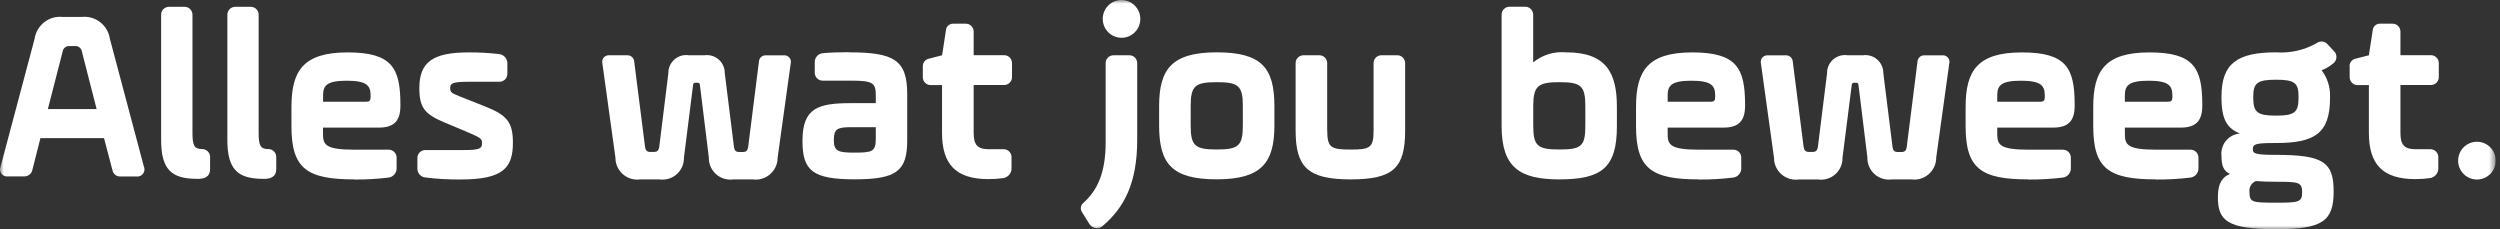
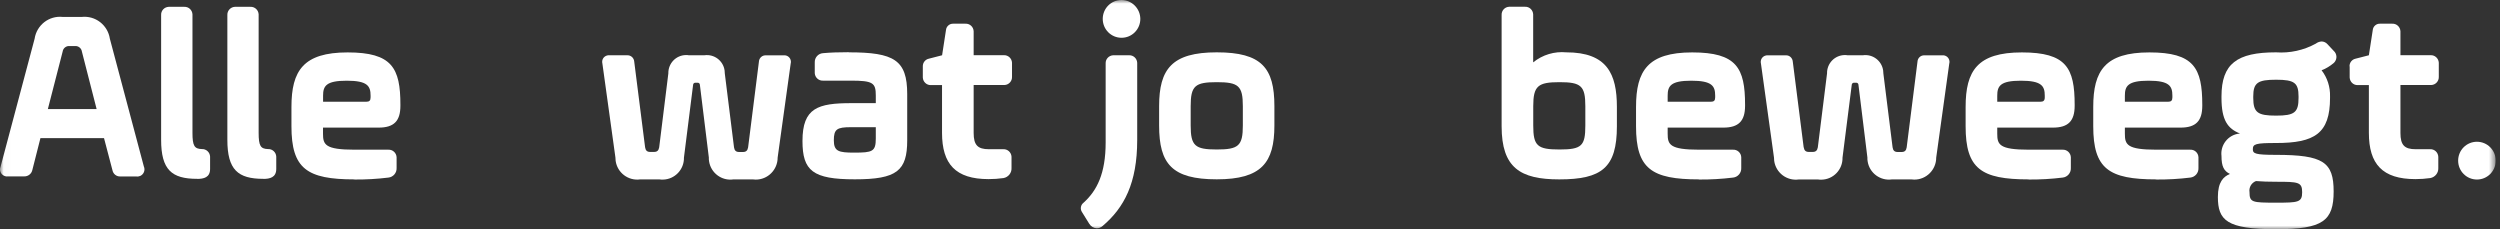
<svg xmlns="http://www.w3.org/2000/svg" width="338" height="31" viewBox="0 0 338 31" fill="none">
  <rect x="0" y="0" width="338" height="31" fill="#333333" stroke="none" />
  <g clip-path="url(#clip0_1_732)">
    <mask id="mask0_1_732" style="mask-type:luminance" maskUnits="userSpaceOnUse" x="0" y="0" width="338" height="31">
      <path d="M337.423 0H0.019V31H337.423V0Z" fill="white" />
    </mask>
    <g mask="url(#mask0_1_732)">
      <path d="M14.075 18.675H5.467L4.361 23.029C4.239 23.518 3.789 23.858 3.282 23.848H1.097C0.581 23.924 0.094 23.566 0.009 23.047C-0.019 22.868 0.009 22.68 0.084 22.51L4.679 5.239C4.961 3.383 6.639 2.082 8.496 2.29H11.037C12.894 2.082 14.572 3.383 14.854 5.239L19.449 22.51C19.664 22.991 19.449 23.556 18.97 23.782C18.802 23.858 18.614 23.886 18.436 23.858H16.251C15.754 23.877 15.313 23.528 15.21 23.038L14.066 18.685L14.075 18.675ZM6.47 14.746H13.063L11.075 6.982C11.009 6.502 10.568 6.172 10.099 6.228H9.443C8.965 6.172 8.533 6.502 8.468 6.982L6.47 14.746Z" fill="white" />
      <path d="M26.641 24.178C23.218 24.178 21.784 22.963 21.784 18.901V2.035C21.755 1.442 22.215 0.952 22.806 0.923C22.834 0.923 22.862 0.923 22.89 0.923H24.916C25.497 0.895 25.994 1.357 26.022 1.941C26.022 1.969 26.022 1.998 26.022 2.035V17.959C26.022 19.731 26.285 20.126 27.297 20.155C27.879 20.126 28.376 20.588 28.404 21.172C28.404 21.201 28.404 21.238 28.404 21.267V22.84C28.404 23.99 27.56 24.188 26.641 24.188" fill="white" />
      <path d="M35.596 24.178C32.173 24.178 30.739 22.963 30.739 18.901V2.035C30.711 1.451 31.17 0.952 31.752 0.923C31.78 0.923 31.808 0.923 31.845 0.923H33.861C34.443 0.895 34.94 1.357 34.968 1.941C34.968 1.969 34.968 1.998 34.968 2.035V17.959C34.968 19.731 35.23 20.126 36.243 20.155C36.825 20.126 37.322 20.588 37.35 21.172C37.35 21.201 37.35 21.238 37.35 21.267V22.84C37.35 23.99 36.496 24.188 35.587 24.188" fill="white" />
      <path d="M47.918 24.253C41.495 24.253 39.404 22.812 39.404 17.073V14.454C39.404 9.573 40.998 7.086 46.999 7.086C53.001 7.086 54.135 9.187 54.135 14.162V14.303C54.135 16.367 53.254 17.253 51.2 17.253H43.67V18.072C43.67 19.542 43.933 20.239 47.946 20.239H52.513C53.094 20.211 53.591 20.673 53.62 21.257C53.62 21.285 53.62 21.314 53.62 21.351V22.727C53.648 23.377 53.16 23.942 52.513 24.009C50.984 24.197 49.456 24.282 47.918 24.272M43.68 13.757H49.512C49.934 13.757 50.103 13.597 50.103 13.163V12.937C50.103 11.627 49.681 10.911 46.877 10.911C44.074 10.911 43.68 11.637 43.68 12.937V13.747V13.757Z" fill="white" />
-       <path d="M56.433 21.398C56.404 20.814 56.864 20.315 57.445 20.287C57.474 20.287 57.502 20.287 57.539 20.287H62.659C64.872 20.287 65.172 20.089 65.172 19.335C65.172 18.741 64.975 18.619 63.119 17.827L60.09 16.555C57.445 15.444 56.695 14.586 56.695 11.901C56.695 8.395 58.524 7.086 63.344 7.086C64.731 7.076 66.119 7.152 67.489 7.312C68.135 7.387 68.614 7.943 68.595 8.593V9.941C68.623 10.525 68.164 11.024 67.582 11.053C67.554 11.053 67.526 11.053 67.489 11.053H63.278C60.999 11.053 60.868 11.345 60.868 11.938C60.868 12.466 61.028 12.588 62.2 13.05L65.594 14.398C68.595 15.575 69.345 16.565 69.345 19.316C69.345 22.661 68.042 24.263 62.331 24.263C60.727 24.282 59.124 24.197 57.539 23.999C56.892 23.952 56.404 23.396 56.433 22.746V21.408V21.398Z" fill="white" />
      <path d="M87.218 19.919C87.284 20.343 87.481 20.541 87.903 20.541H88.428C88.85 20.541 89.047 20.343 89.122 19.919L90.36 9.922C90.332 8.574 91.391 7.463 92.732 7.444C92.864 7.444 93.004 7.444 93.135 7.472H95.227C96.549 7.284 97.777 8.198 97.965 9.526C97.984 9.658 97.993 9.79 97.993 9.931L99.24 19.928C99.306 20.352 99.503 20.55 99.934 20.55H100.45C100.872 20.55 101.069 20.352 101.144 19.928L102.607 8.329C102.635 7.83 103.057 7.453 103.554 7.481H105.964C106.451 7.434 106.883 7.792 106.929 8.282C106.939 8.386 106.929 8.49 106.901 8.593L105.138 21.304C105.138 22.953 103.807 24.291 102.166 24.282C102.025 24.282 101.884 24.272 101.753 24.253H99.165C97.58 24.489 96.099 23.387 95.864 21.794C95.836 21.634 95.827 21.464 95.836 21.304L94.626 11.477C94.626 11.307 94.486 11.175 94.326 11.184C94.326 11.184 94.308 11.184 94.298 11.184H94.036C93.867 11.166 93.726 11.288 93.707 11.458C93.707 11.458 93.707 11.467 93.707 11.477L92.47 21.304C92.507 22.916 91.232 24.253 89.628 24.282C89.469 24.282 89.3 24.282 89.141 24.253H86.562C84.949 24.48 83.458 23.358 83.233 21.738C83.214 21.596 83.205 21.445 83.205 21.295L81.442 8.584C81.32 8.103 81.601 7.623 82.08 7.5C82.183 7.472 82.286 7.463 82.389 7.472H84.799C85.296 7.453 85.709 7.83 85.746 8.32L87.218 19.919Z" fill="white" />
      <path d="M114.759 7.076C120.855 7.076 122.655 8.094 122.655 12.711V18.968C122.655 23.095 121.258 24.244 115.575 24.244C109.893 24.244 108.495 23.095 108.495 19.062C108.495 14.577 110.587 13.945 115.116 13.945H118.407V12.899C118.407 11.194 118.013 10.902 115.013 10.902H111.262C110.68 10.93 110.183 10.468 110.155 9.884C110.155 9.856 110.155 9.818 110.155 9.79V8.443C110.127 7.792 110.615 7.237 111.262 7.189C112.274 7.095 113.475 7.058 114.75 7.058M118.407 17.196H115.05C113.156 17.196 112.734 17.46 112.734 18.968C112.734 20.475 113.39 20.635 115.5 20.635C117.948 20.635 118.407 20.494 118.407 18.732V17.196Z" fill="white" />
      <path d="M124.765 8.98C124.746 8.48 125.093 8.037 125.581 7.934L127.372 7.472L127.897 4.061C127.944 3.562 128.375 3.185 128.872 3.204H130.532C131.113 3.175 131.61 3.628 131.638 4.221C131.638 4.25 131.638 4.287 131.638 4.316V7.463H135.718C136.299 7.434 136.796 7.896 136.824 8.48C136.824 8.509 136.824 8.537 136.824 8.574V10.384C136.852 10.968 136.393 11.467 135.811 11.495C135.783 11.495 135.755 11.495 135.718 11.495H131.638V17.978C131.638 19.618 132.192 20.174 133.692 20.174H135.652C136.233 20.145 136.73 20.607 136.758 21.191C136.758 21.22 136.758 21.248 136.758 21.285V22.727C136.787 23.377 136.327 23.952 135.68 24.075C135.014 24.169 134.339 24.216 133.655 24.216C129.191 24.216 127.362 22.18 127.362 17.959V11.505H125.871C125.29 11.533 124.793 11.071 124.765 10.487C124.765 10.459 124.765 10.421 124.765 10.393V8.98Z" fill="white" />
      <path d="M153.75 18.939C153.75 24.744 151.987 28.079 149.09 30.538C148.865 30.746 148.574 30.868 148.274 30.868C147.852 30.84 147.477 30.604 147.261 30.246L146.286 28.673C146.014 28.267 146.098 27.721 146.483 27.419C148.311 25.78 149.484 23.453 149.484 19.26V8.584C149.455 7.99 149.915 7.5 150.506 7.472C150.534 7.472 150.562 7.472 150.59 7.472H152.644C153.225 7.444 153.722 7.896 153.75 8.49C153.75 8.518 153.75 8.556 153.75 8.584V18.939ZM151.631 0C153.028 0.009 154.163 1.15 154.172 2.554C154.172 3.967 153.038 5.107 151.631 5.107C150.224 5.107 149.09 3.967 149.09 2.554C149.09 1.14 150.224 0 151.631 0Z" fill="white" />
      <path d="M156.713 16.97V14.351C156.713 9.338 158.439 7.076 164.506 7.076C170.573 7.076 172.298 9.178 172.298 14.351V16.97C172.298 21.983 170.573 24.244 164.506 24.244C158.439 24.244 156.713 22.143 156.713 16.97ZM168.032 14.351C168.032 11.599 167.441 11.109 164.506 11.109C161.571 11.109 160.98 11.599 160.98 14.351V16.97C160.98 19.721 161.571 20.211 164.506 20.211C167.441 20.211 168.032 19.721 168.032 16.97V14.351Z" fill="white" />
-       <path d="M179.444 17.63C179.444 19.957 179.932 20.221 182.604 20.221C185.277 20.221 185.708 19.957 185.708 17.63V8.584C185.68 8 186.13 7.5 186.721 7.472C186.749 7.472 186.786 7.472 186.815 7.472H188.868C189.45 7.444 189.947 7.906 189.975 8.49C189.975 8.518 189.975 8.546 189.975 8.584V17.63C189.975 22.68 188.409 24.253 182.604 24.253C176.8 24.253 175.168 22.586 175.168 17.63V8.584C175.14 7.99 175.599 7.5 176.19 7.472C176.218 7.472 176.246 7.472 176.274 7.472H178.328C178.91 7.444 179.407 7.896 179.435 8.49C179.435 8.518 179.435 8.556 179.435 8.584V17.63H179.444Z" fill="white" />
      <path d="M207.295 8.424C208.551 7.406 210.155 6.926 211.758 7.076C217.272 7.076 218.604 9.997 218.604 14.454V17.073C218.604 22.68 216.55 24.253 210.811 24.253C205.532 24.253 203.019 22.68 203.019 17.073V2.026C202.99 1.442 203.441 0.942 204.031 0.914C204.059 0.914 204.097 0.914 204.125 0.914H206.179C206.769 0.886 207.257 1.347 207.285 1.941C207.285 1.969 207.285 1.998 207.285 2.026V8.414L207.295 8.424ZM214.337 14.35C214.337 11.599 213.746 11.109 210.849 11.109C207.951 11.109 207.295 11.599 207.295 14.35V16.97C207.295 19.721 207.848 20.211 210.849 20.211C213.849 20.211 214.337 19.721 214.337 16.97V14.35Z" fill="white" />
      <path d="M229.706 24.253C223.283 24.253 221.192 22.812 221.192 17.073V14.454C221.192 9.573 222.786 7.086 228.787 7.086C234.789 7.086 235.933 9.187 235.933 14.162V14.303C235.933 16.367 235.051 17.253 232.998 17.253H225.468V18.072C225.468 19.542 225.73 20.239 229.744 20.239H234.31C234.892 20.211 235.389 20.663 235.417 21.248C235.417 21.285 235.417 21.314 235.417 21.351V22.727C235.445 23.377 234.958 23.942 234.31 24.009C232.782 24.197 231.253 24.282 229.716 24.272M225.468 13.757H231.3C231.722 13.757 231.891 13.597 231.891 13.163V12.937C231.891 11.627 231.469 10.911 228.665 10.911C225.862 10.911 225.468 11.637 225.468 12.937V13.747V13.757Z" fill="white" />
      <path d="M243.866 19.919C243.932 20.343 244.128 20.541 244.56 20.541H245.076C245.498 20.541 245.695 20.343 245.77 19.919L247.017 9.922C246.989 8.574 248.048 7.472 249.389 7.444C249.52 7.444 249.652 7.444 249.783 7.472H251.865C253.187 7.284 254.415 8.207 254.603 9.536C254.622 9.667 254.631 9.799 254.631 9.931L255.878 19.928C255.944 20.352 256.141 20.55 256.572 20.55H257.097C257.519 20.55 257.716 20.352 257.782 19.928L259.245 8.329C259.273 7.83 259.695 7.453 260.192 7.481H262.602C263.089 7.434 263.521 7.792 263.568 8.282C263.577 8.386 263.568 8.49 263.54 8.593L261.777 21.304C261.777 22.953 260.445 24.291 258.804 24.282C258.663 24.282 258.523 24.272 258.391 24.253H255.803C254.218 24.489 252.737 23.387 252.502 21.794C252.474 21.634 252.465 21.464 252.474 21.304L251.265 11.477C251.265 11.307 251.124 11.175 250.965 11.184H250.946H250.683C250.524 11.166 250.374 11.288 250.355 11.458C250.355 11.458 250.355 11.477 250.355 11.486L249.108 21.314C249.145 22.925 247.87 24.263 246.267 24.291C246.107 24.291 245.938 24.291 245.779 24.263H243.2C241.587 24.489 240.096 23.368 239.871 21.747C239.852 21.606 239.843 21.455 239.843 21.304L238.08 8.593C237.958 8.113 238.24 7.632 238.718 7.51C238.821 7.481 238.924 7.472 239.027 7.481H241.437C241.934 7.453 242.347 7.839 242.384 8.329L243.857 19.928L243.866 19.919Z" fill="white" />
      <path d="M274.267 24.253C267.844 24.253 265.752 22.812 265.752 17.073V14.454C265.752 9.573 267.347 7.086 273.357 7.086C279.368 7.086 280.494 9.187 280.494 14.162V14.303C280.494 16.367 279.612 17.253 277.558 17.253H270.028V18.072C270.028 19.542 270.291 20.239 274.305 20.239H278.871C279.453 20.211 279.95 20.673 279.978 21.257C279.978 21.285 279.978 21.323 279.978 21.351V22.727C280.006 23.377 279.518 23.942 278.871 24.009C277.343 24.197 275.814 24.282 274.276 24.272M270.019 13.757H275.861C276.274 13.757 276.452 13.597 276.452 13.163V12.937C276.452 11.627 276.03 10.911 273.226 10.911C270.422 10.911 270.028 11.637 270.028 12.937V13.747L270.019 13.757Z" fill="white" />
      <path d="M291.521 24.253C285.098 24.253 283.007 22.812 283.007 17.073V14.454C283.007 9.573 284.601 7.086 290.602 7.086C296.604 7.086 297.748 9.187 297.748 14.162V14.303C297.748 16.367 296.866 17.253 294.813 17.253H287.283V18.072C287.283 19.542 287.545 20.239 291.559 20.239H296.126C296.707 20.211 297.204 20.663 297.232 21.257C297.232 21.285 297.232 21.323 297.232 21.351V22.727C297.26 23.377 296.773 23.942 296.126 24.009C294.597 24.197 293.069 24.282 291.531 24.272M287.283 13.757H293.116C293.538 13.757 293.706 13.597 293.706 13.163V12.937C293.706 11.627 293.284 10.911 290.481 10.911C287.677 10.911 287.283 11.637 287.283 12.937V13.747V13.757Z" fill="white" />
      <path d="M313.877 9.498C314.655 10.506 315.058 11.759 315.021 13.041V13.239C315.021 18.053 312.93 19.335 307.716 19.335C304.94 19.335 304.584 19.467 304.584 20.183C304.584 20.776 304.94 20.937 307.716 20.937C314.111 20.937 315.508 21.917 315.508 25.884C315.508 29.85 314.074 30.991 307.716 30.991C301.03 30.991 299.858 29.775 299.858 26.628C299.858 24.602 300.608 23.877 301.489 23.518C300.674 23.123 300.345 22.501 300.345 21.097C300.167 19.599 301.236 18.242 302.727 18.063C302.774 18.063 302.812 18.063 302.858 18.053C301.161 17.394 300.345 16.216 300.345 13.239V13.041C300.345 8.612 302.436 7.076 307.716 7.076C309.582 7.208 311.448 6.803 313.098 5.898C313.333 5.719 313.614 5.616 313.914 5.606C314.205 5.625 314.467 5.748 314.664 5.964L315.518 6.878C315.968 7.274 316.015 7.971 315.612 8.424C315.583 8.461 315.546 8.49 315.518 8.518C315.03 8.932 314.486 9.272 313.886 9.498M305.006 24.48C304.396 24.715 304.031 25.337 304.134 25.987C304.134 27.363 304.49 27.401 307.725 27.401C310.726 27.401 311.251 27.363 311.251 25.987C311.251 24.611 310.726 24.574 307.725 24.574C306.684 24.574 305.831 24.546 305.015 24.48M310.763 13.041C310.763 11.203 310.21 10.779 307.735 10.779C305.259 10.779 304.64 11.175 304.64 13.041V13.239C304.64 15.236 305.259 15.632 307.735 15.632C310.21 15.632 310.763 15.208 310.763 13.239V13.041Z" fill="white" />
      <path d="M317.656 8.98C317.637 8.48 317.984 8.037 318.472 7.934L320.272 7.472L320.797 4.061C320.844 3.562 321.276 3.185 321.773 3.204H323.432C324.014 3.175 324.511 3.637 324.539 4.221C324.539 4.25 324.539 4.287 324.539 4.315V7.463H328.618C329.199 7.434 329.696 7.896 329.725 8.48C329.725 8.508 329.725 8.537 329.725 8.574V10.384C329.753 10.968 329.293 11.467 328.712 11.495C328.684 11.495 328.656 11.495 328.618 11.495H324.539V17.978C324.539 19.618 325.092 20.174 326.593 20.174H328.552C329.143 20.145 329.631 20.607 329.659 21.201C329.659 21.229 329.659 21.257 329.659 21.285V22.727C329.687 23.377 329.228 23.952 328.581 24.074C327.915 24.169 327.24 24.216 326.564 24.216C322.101 24.216 320.272 22.18 320.272 17.959V11.505H318.781C318.191 11.533 317.703 11.071 317.675 10.478C317.675 10.45 317.675 10.421 317.675 10.393V8.98H317.656Z" fill="white" />
      <path d="M334.882 19.165C336.289 19.165 337.423 20.305 337.423 21.719C337.423 23.132 336.289 24.272 334.882 24.272C333.475 24.272 332.341 23.132 332.341 21.719C332.341 20.305 333.475 19.165 334.882 19.165Z" fill="white" />
    </g>
  </g>
  <defs>
    <clipPath id="clip0_1_732">
      <rect width="337.423" height="31" fill="white" />
    </clipPath>
  </defs>
</svg>